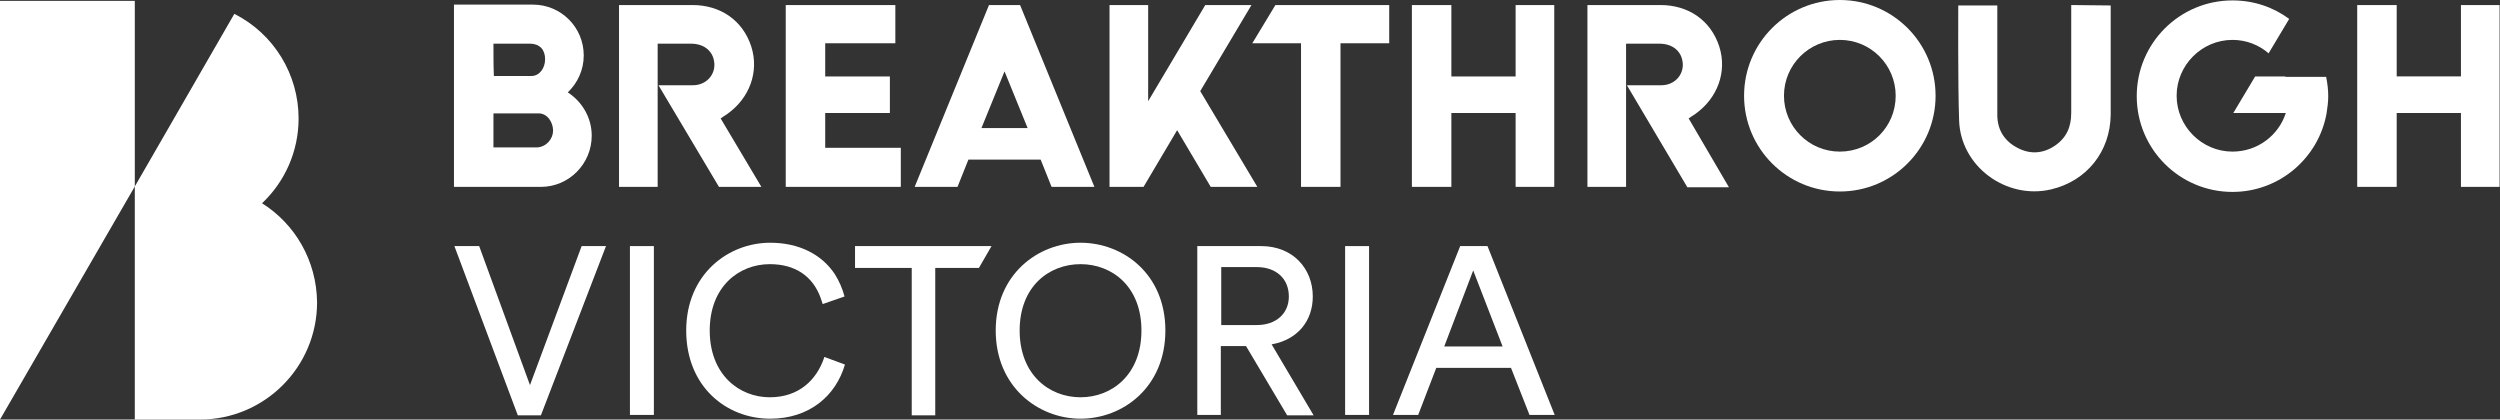
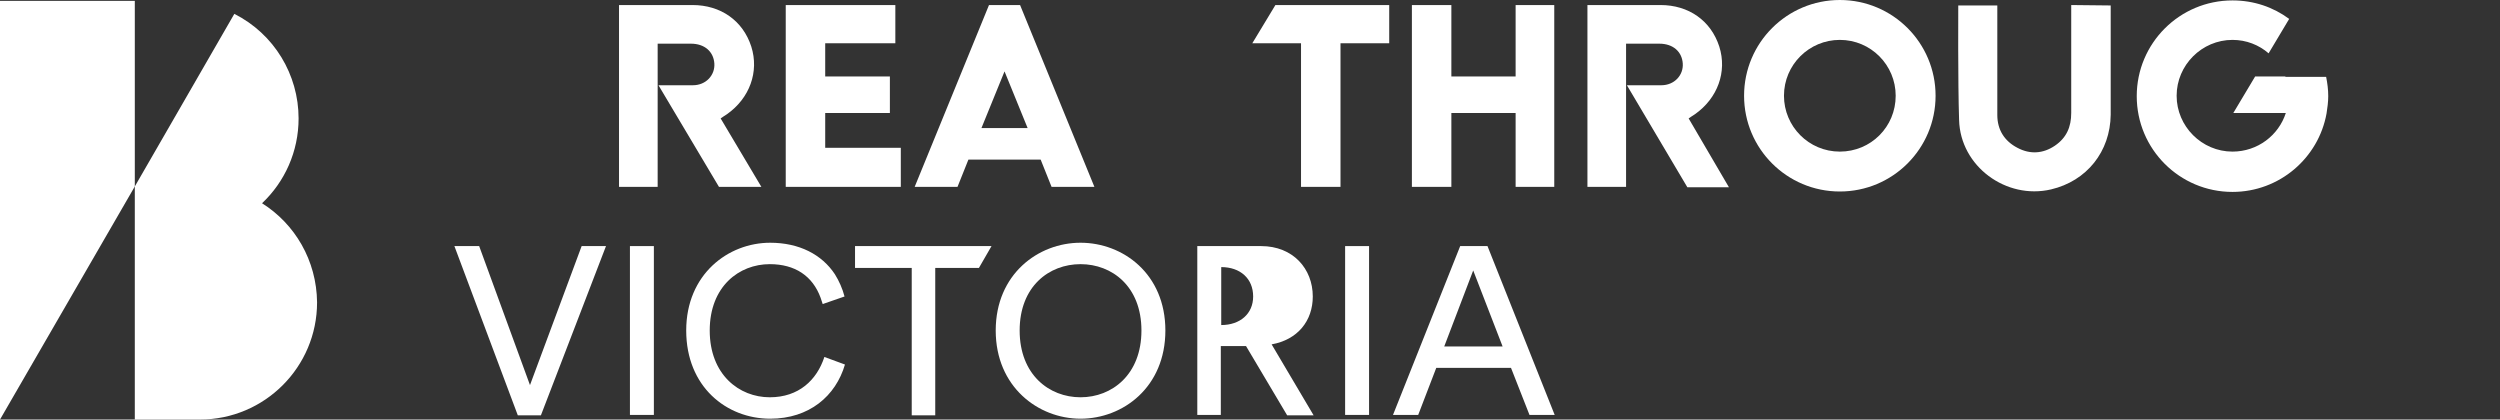
<svg xmlns="http://www.w3.org/2000/svg" version="1.2" baseProfile="tiny" id="Layer_1" x="0px" y="0px" viewBox="0 0 595.3 99.9" overflow="visible" xml:space="preserve">
  <rect x="0" y="0" width="595.3" height="99.9" fill="#333333" stroke="none" />
  <g>
    <path fill="#FFFFFF" d="M438.1,0c-12.6,0-22.8,10.2-22.8,22.8s10.2,22.8,22.8,22.8c12.6,0,22.8-10.2,22.8-22.8S450.7,0,438.1,0z    M438.1,36.1c-7.4,0-13.3-6-13.3-13.3c0-7.4,6-13.3,13.3-13.3c7.4,0,13.3,6,13.3,13.3C451.4,30.2,445.5,36.1,438.1,36.1z" />
    <path fill="#FFFFFF" d="M181.3,44.5l-9.7-16.3c0,0,0,0,0,0c0,0,1.3-0.9,1.5-1c5.4-3.8,7.7-10.1,5.8-16.1c-2-6.2-7.3-9.9-14-9.9   l-17.5,0c0,14.5,0,29,0,43.3h9.2c0-8,0-30.8,0-34.1c2.8,0,5.4,0,7.9,0c3.3,0,5.4,1.9,5.6,4.7c0.2,2.8-2,5.2-5.1,5.2l-8.2,0l1.9,3.2   l12.5,21H181.3z" />
    <path fill="#FFFFFF" d="M402.1,28.2c0,0,1.3-0.9,1.5-1c5.4-3.8,7.7-10.1,5.8-16.1c-2-6.2-7.3-9.9-14-9.9H378c0,14.5,0,28.9,0,43.3   h9.2c0-8,0-30.8,0-34.1c2.8,0,5.4,0,7.9,0c3.3,0,5.4,1.9,5.6,4.7c0.2,2.8-2,5.2-5.1,5.2l-8.2,0l14.4,24.3h9.9L402.1,28.2   C402.1,28.2,402.1,28.2,402.1,28.2z" />
-     <path fill="#FFFFFF" d="M586,1.2v17h-15.3v-17h-9.4l0,43.3l9.4,0V26.9H586v17.6h9.2c0-14.5,0-28.9,0-43.3H586z" />
    <path fill="#FFFFFF" d="M360.9,18.2h-15.3v-17h-9.4l0,43.3l9.4,0V26.9h15.3v17.6h9.2c0-14.5,0-28.9,0-43.3h-9.2V18.2z" />
-     <path fill="#FFFFFF" d="M299.4,44.5c-0.4-0.7-13.6-22.8-13.6-22.8L298,1.2h-11l-13.6,22.9c0-7.7,0-15.3,0-22.9l-9.2,0   c0,12.6,0,30.7,0,43.3h8.1l8-13.5l8,13.5L299.4,44.5z" />
    <path fill="#FFFFFF" d="M214.5,35.2h-18v-8.3h15.4v-8.7h-15.4v-7.9h16.7V1.2h-26.1c0,14.4,0,28.9,0,43.3h27.4   C214.5,42.3,214.5,35.2,214.5,35.2z" />
    <path fill="#FFFFFF" d="M298.2,10.3c3.8,0,7.6,0,11.6,0c0,11.5,0,22.9,0,34.2h9.4c0-11.4,0-22.8,0-34.2c4,0,7.7,0,11.6,0   c0-3.1,0-6.1,0-9.1c-10.9,0-16.3,0-27.1,0L298.2,10.3z" />
    <path fill="#FFFFFF" d="M493.2,1.2c0,0.7,0,17.8,0,25.7c0,3.3-1.1,5.9-3.9,7.8c-2.8,1.9-5.9,2.1-8.9,0.5c-3.1-1.6-4.8-4.3-4.8-7.8   c0-8.1,0-26.1,0-26.1h-9.3c0,0-0.1,18.4,0.2,27.3c0.3,11,11.2,19,21.9,16.5c8.5-2,14.1-9,14.2-17.8c0-8.2,0-17.8,0-26L493.2,1.2z" />
    <path fill="#FFFFFF" d="M230.6,38c2.7,0,5.6,0,8.6,0c2.9,0,5.9,0,8.6,0l2.6,6.5h10.2L242.9,1.2c0,0,0,0-3.7,0c-3.7,0-3.7,0-3.7,0   l-17.7,43.3H228L230.6,38z M239.2,17l5.5,13.5h-11L239.2,17z" />
-     <path fill="#FFFFFF" d="M140.9,32.3c0-4.3-2.3-8.1-5.7-10.3c2.3-2.2,3.8-5.3,3.8-8.8v0c0-6.7-5.4-12.1-12.1-12.1h-18.8v19.1v5.2   v19.1h20.7C135.5,44.5,140.9,39,140.9,32.3z M117.5,10.4l8.6,0c2.5,0,3.7,1.5,3.7,3.7c0,2.1-1.3,4-3.3,4c-1.3,0-5.7,0-8.9,0   C117.5,15.9,117.5,12.8,117.5,10.4z M117.5,35v-8h10.6c2.3-0.1,3.6,2.2,3.6,4.1c0,1.9-1.5,3.8-3.7,4H117.5z" />
    <path fill="#FFFFFF" d="M544.2,18.2h-7.2l-5.2,8.7h12.5c-1.7,5.3-6.7,9.2-12.7,9.2c-7.3,0-13.3-6-13.3-13.3c0-7.3,6-13.3,13.3-13.3   c3.3,0,6.3,1.2,8.6,3.2l4.9-8.2c-3.8-2.8-8.4-4.4-13.5-4.4c-12.6,0-22.8,10.2-22.8,22.8c0,12.6,10.2,22.8,22.8,22.8   c11.2,0,20.5-8.1,22.4-18.7c0.2-1.3,0.4-2.7,0.4-4.1c0-1.6-0.2-3.1-0.5-4.6H544.2z" />
-     <path fill="#FFFFFF" d="M312.6,70.6c0-6.6-4.7-12-12.3-12h-15.2v40.2h5.6V82.4h6l9.8,16.5h6.3l-10-16.9   C309,80.9,312.6,76.4,312.6,70.6z M290.8,77.4V63.6h8.5c4.5,0,7.6,2.7,7.6,7c0,4.1-3.1,6.8-7.6,6.8H290.8z" />
+     <path fill="#FFFFFF" d="M312.6,70.6c0-6.6-4.7-12-12.3-12h-15.2v40.2h5.6V82.4h6l9.8,16.5h6.3l-10-16.9   C309,80.9,312.6,76.4,312.6,70.6z M290.8,77.4V63.6c4.5,0,7.6,2.7,7.6,7c0,4.1-3.1,6.8-7.6,6.8H290.8z" />
    <rect x="320.3" y="58.6" fill="#FFFFFF" width="5.7" height="40.2" />
    <path fill="#FFFFFF" d="M347.7,58.6l-16,40.2h6l4.3-11.2h17.8l4.4,11.2h6l-16-40.2H347.7z M343.9,82.5l6.9-18.1l7,18.1H343.9z" />
    <polygon fill="#FFFFFF" points="126.2,91.7 114.1,58.6 108.2,58.6 123.3,98.9 128.8,98.9 144.3,58.6 138.5,58.6  " />
    <path fill="#FFFFFF" d="M257.3,57.8c-10.1,0-20.2,7.5-20.2,20.9s10.1,21,20.2,21c10.1,0,20.2-7.5,20.2-21S267.4,57.8,257.3,57.8z    M257.3,94.6c-7.5,0-14.5-5.4-14.5-15.9c0-10.5,7-15.8,14.5-15.8c7.5,0,14.5,5.3,14.5,15.8C271.8,89.2,264.8,94.6,257.3,94.6z" />
    <rect x="150" y="58.6" fill="#FFFFFF" width="5.7" height="40.2" />
    <path fill="#FFFFFF" d="M183.3,94.6c-7.3,0-14.3-5.4-14.3-15.9c0-10.5,7-15.8,14.3-15.8c6,0,10.2,2.8,12.1,8c0.2,0.5,0.3,1,0.5,1.5   l5.2-1.8c-0.5-1.9-1.3-3.7-2.3-5.3c-3.1-4.7-8.5-7.5-15.4-7.5c-10,0-20,7.5-20,20.9s9.6,21,20,21c9.3,0,15.6-5.4,17.8-12.9   l-4.9-1.8C194.5,90.5,190.2,94.6,183.3,94.6z" />
    <polygon fill="#FFFFFF" points="203.6,63.8 217.1,63.8 217.1,98.9 222.7,98.9 222.7,63.8 233.1,63.8 236.1,58.6 203.6,58.6  " />
  </g>
  <g>
    <polygon fill="#FFFFFF" points="32.1,44.4 32.1,0.2 0,0.2 0,99.9  " />
    <path fill="#FFFFFF" d="M62.4,48.4c5.4-5.1,8.7-12.3,8.7-20.2v0c0-10.4-5.8-20.1-15.3-24.9L32.1,44.4v55.5h15.5   c15.4,0,27.9-12.5,27.9-27.9C75.4,62,70.2,53.3,62.4,48.4z" />
  </g>
</svg>